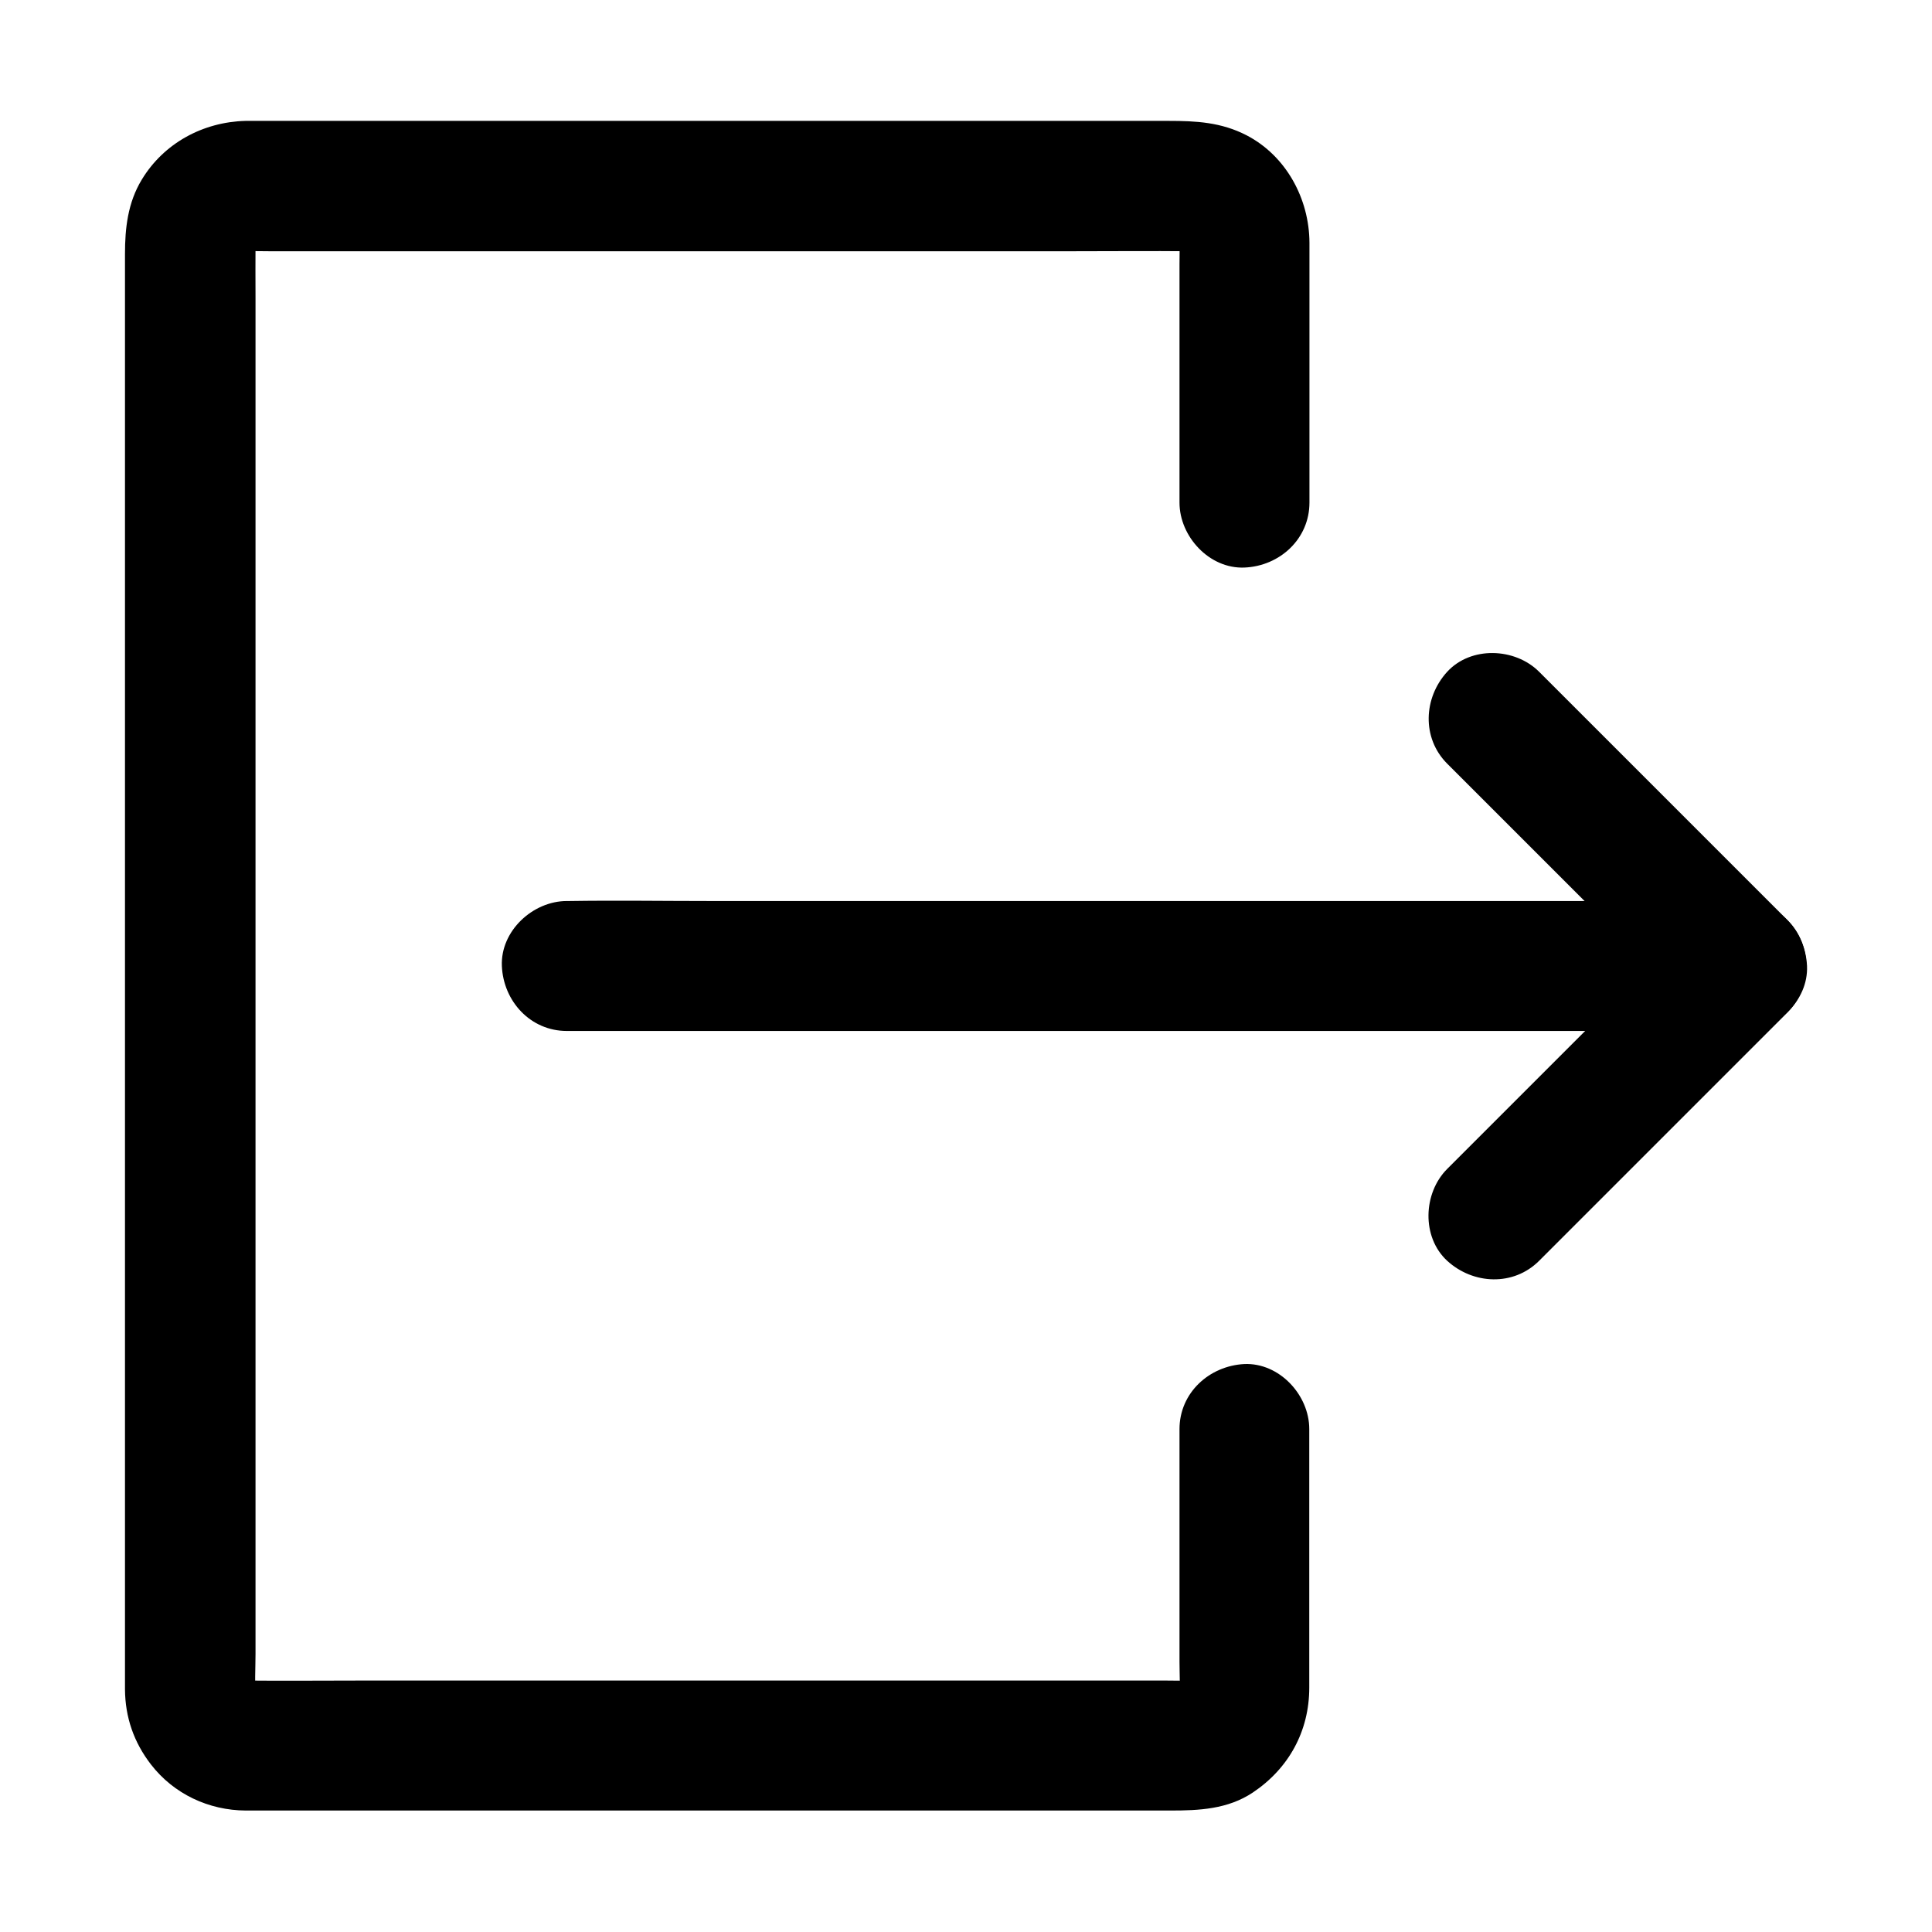
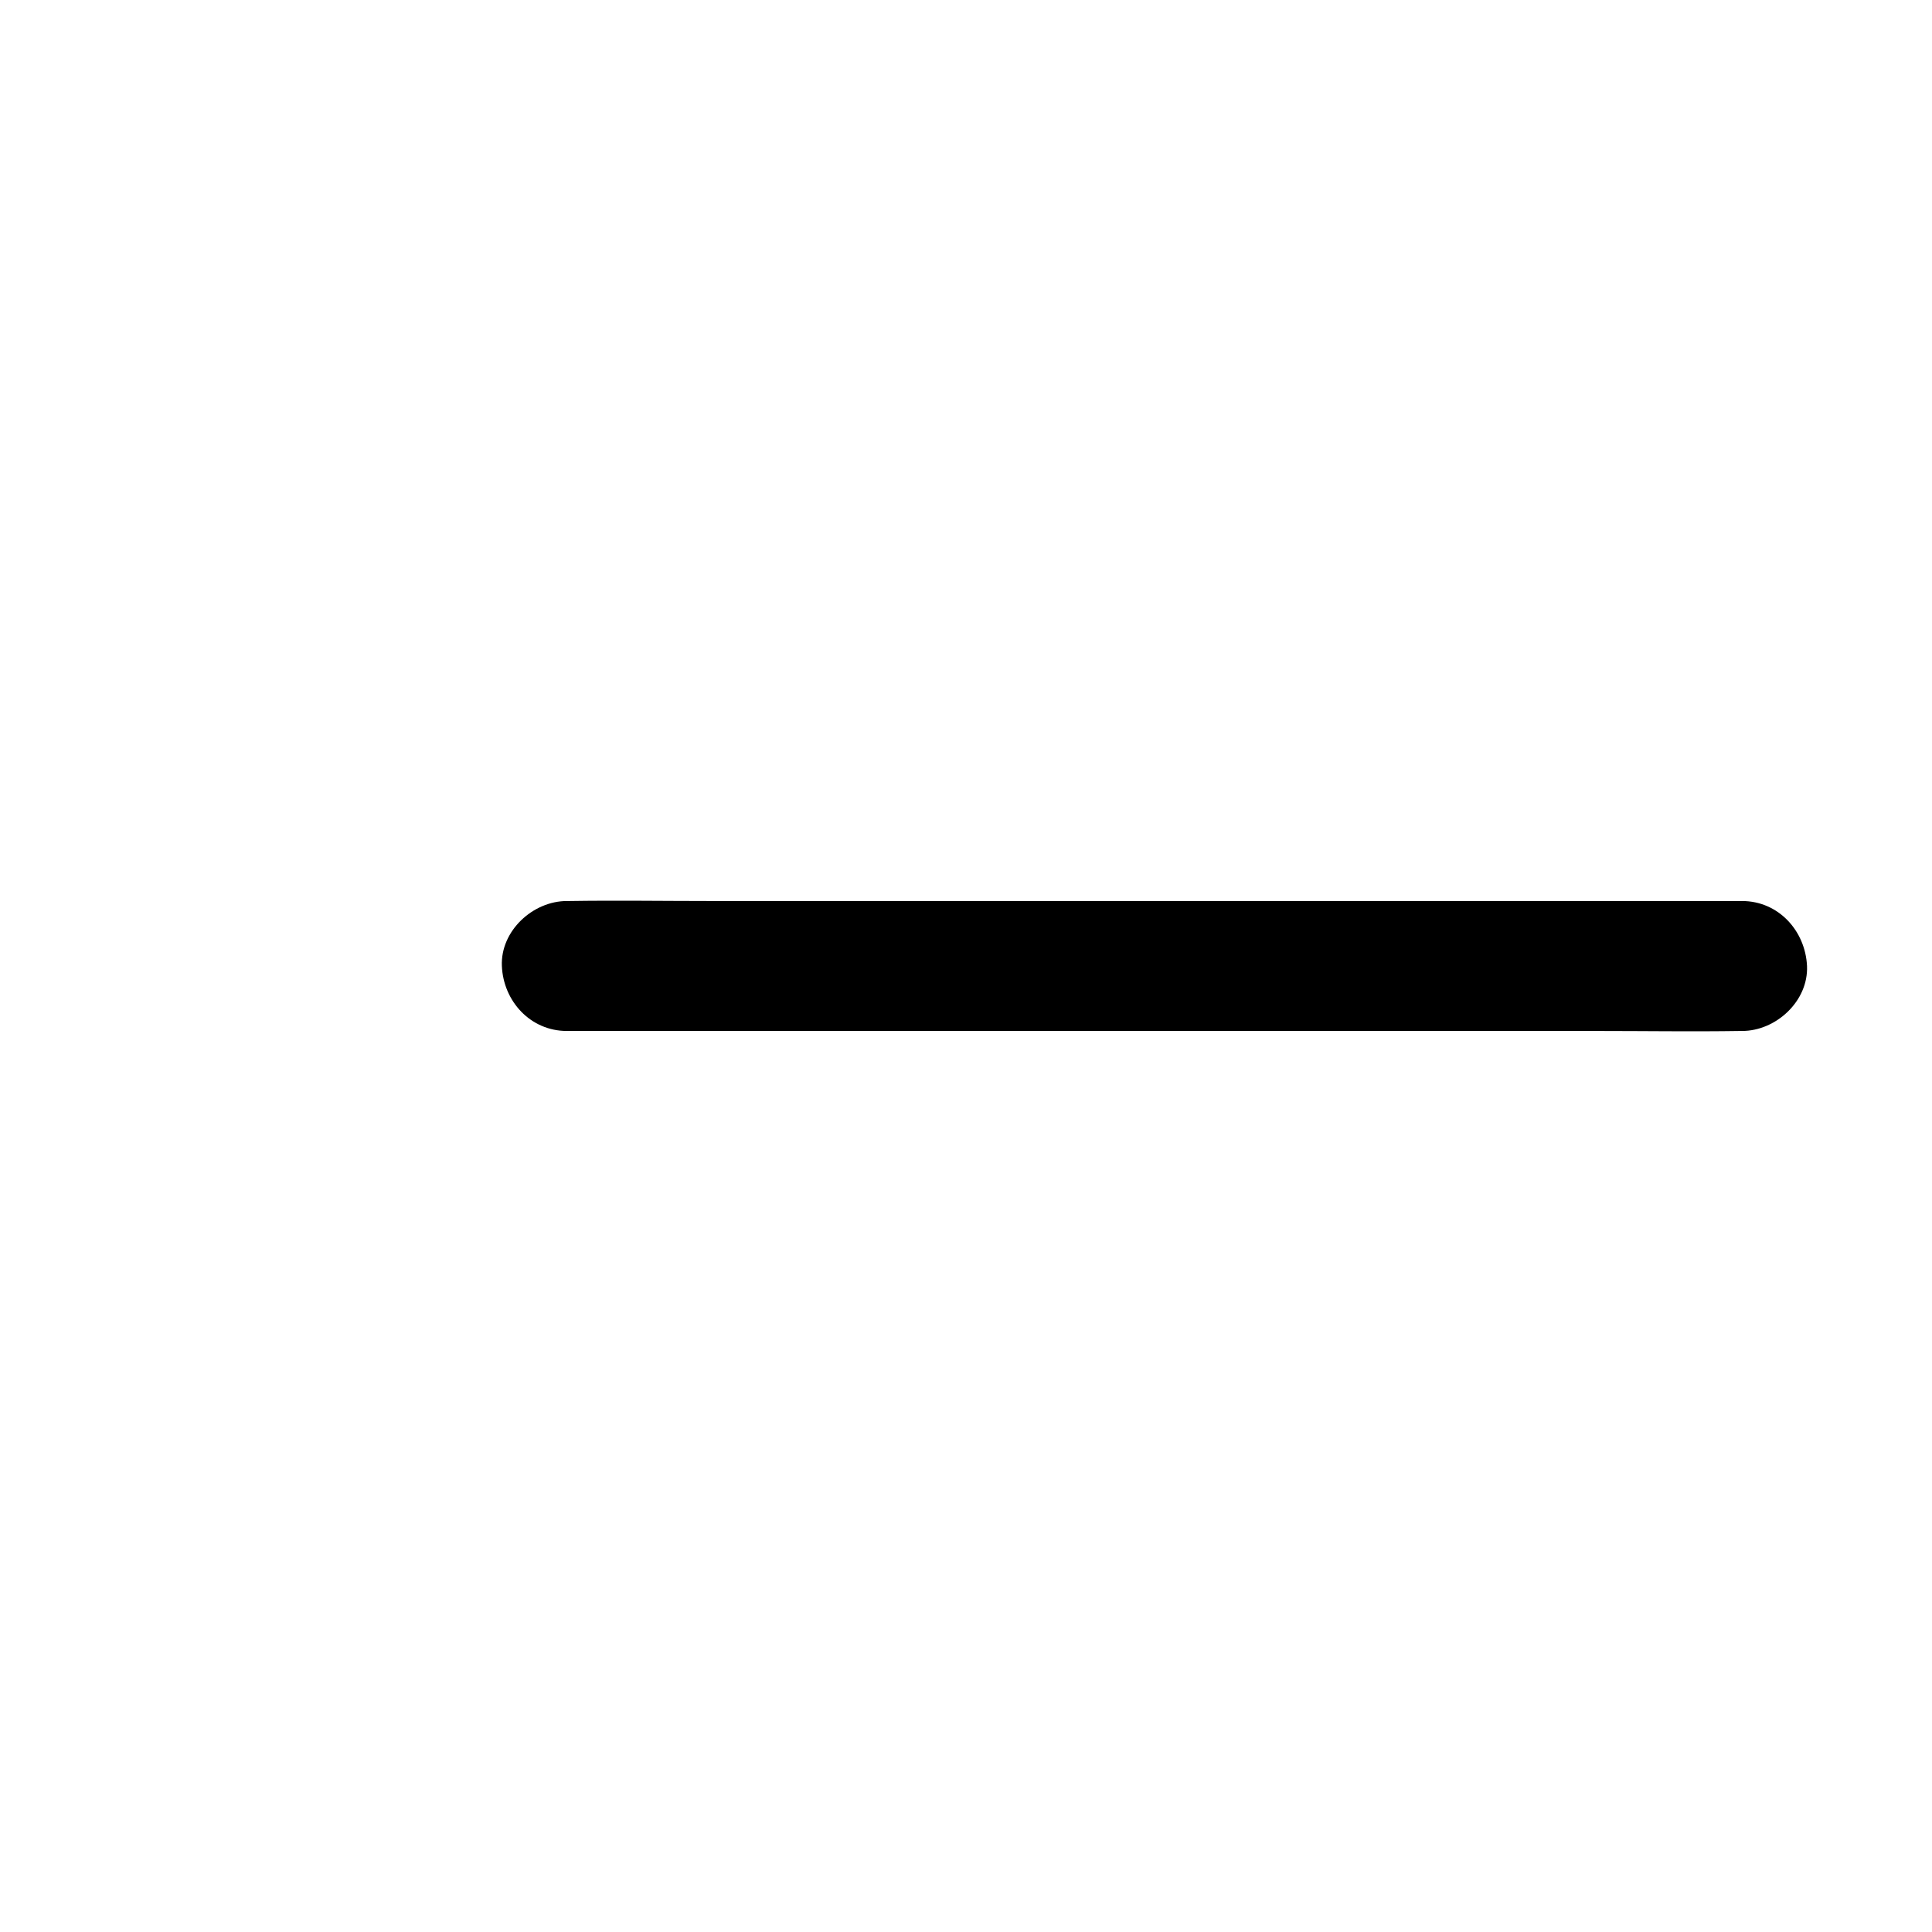
<svg xmlns="http://www.w3.org/2000/svg" fill="#000000" width="800px" height="800px" version="1.1" viewBox="144 144 512 512">
  <g>
    <path d="m605.66 382.78h-31.145-74.242-89.988-77.785c-12.547 0-25.141-0.195-37.738 0h-0.543c-9.004 0-17.613 7.922-17.219 17.219 0.395 9.348 7.578 17.219 17.219 17.219h31.145 74.242 89.988 77.785c12.547 0 25.141 0.195 37.738 0h0.543c9.004 0 17.613-7.922 17.219-17.219-0.441-9.344-7.578-17.219-17.219-17.219z" />
-     <path d="m551.88 478.13 22.188-22.188c11.855-11.855 23.715-23.715 35.57-35.57 2.707-2.707 5.41-5.41 8.117-8.117 6.594-6.594 6.594-17.762 0-24.355-7.379-7.379-14.809-14.809-22.188-22.188-11.855-11.855-23.715-23.715-35.57-35.57-2.707-2.707-5.41-5.41-8.117-8.117-6.394-6.394-18.055-6.84-24.355 0-6.297 6.887-6.789 17.562 0 24.355 7.379 7.379 14.809 14.809 22.188 22.188 11.855 11.855 23.715 23.715 35.57 35.57 2.707 2.707 5.41 5.41 8.117 8.117v-24.355c-7.379 7.379-14.809 14.809-22.188 22.188-11.855 11.855-23.715 23.715-35.57 35.57-2.707 2.707-5.41 5.41-8.117 8.117-6.394 6.394-6.84 18.055 0 24.355 6.891 6.297 17.566 6.789 24.355 0z" />
-     <path d="m456.58 522.75v61.695c0 3.199 0.246 6.543-0.148 9.742 0.195-1.523 0.395-3.051 0.641-4.574-0.195 1.328-0.543 2.559-1.082 3.738 0.59-1.379 1.18-2.754 1.723-4.133-0.543 1.18-1.18 2.262-1.969 3.246 0.887-1.18 1.77-2.312 2.707-3.492-0.688 0.836-1.426 1.574-2.262 2.262 1.18-0.887 2.312-1.77 3.492-2.707-1.031 0.789-2.117 1.426-3.246 1.969 1.379-0.59 2.754-1.18 4.133-1.723-1.23 0.492-2.461 0.836-3.738 1.082 1.523-0.195 3.051-0.395 4.574-0.641-2.707 0.297-5.559 0.148-8.266 0.148h-18.156-60.223-72.766-62.781c-9.988 0-20.023 0.098-30.012 0-0.789 0-1.523-0.051-2.312-0.148 1.523 0.195 3.051 0.395 4.574 0.641-1.328-0.195-2.559-0.543-3.738-1.082 1.379 0.59 2.754 1.18 4.133 1.723-1.18-0.543-2.262-1.18-3.246-1.969 1.18 0.887 2.312 1.77 3.492 2.707-0.836-0.688-1.574-1.426-2.262-2.262 0.887 1.18 1.77 2.312 2.707 3.492-0.789-1.031-1.426-2.117-1.969-3.246 0.59 1.379 1.18 2.754 1.723 4.133-0.492-1.23-0.836-2.461-1.082-3.738 0.195 1.523 0.395 3.051 0.641 4.574-0.441-3.887-0.148-7.969-0.148-11.855v-27.797-41.426-50.676-55.547-56.09-52.25-44.082-31.539c0-4.871-0.051-9.742 0-14.613 0-0.836 0.051-1.672 0.148-2.559-0.195 1.523-0.395 3.051-0.641 4.574 0.195-1.328 0.543-2.559 1.082-3.738-0.59 1.379-1.18 2.754-1.723 4.133 0.543-1.18 1.18-2.262 1.969-3.246-0.887 1.18-1.77 2.312-2.707 3.492 0.688-0.836 1.426-1.574 2.262-2.262-1.18 0.887-2.312 1.77-3.492 2.707 1.031-0.789 2.117-1.426 3.246-1.969-1.379 0.59-2.754 1.18-4.133 1.723 1.23-0.492 2.461-0.836 3.738-1.082-1.523 0.195-3.051 0.395-4.574 0.641 2.707-0.297 5.559-0.148 8.266-0.148h18.156 60.223 72.766 62.781c9.988 0 20.023-0.098 30.012 0 0.789 0 1.523 0.051 2.312 0.148-1.523-0.195-3.051-0.395-4.574-0.641 1.328 0.195 2.559 0.543 3.738 1.082-1.379-0.59-2.754-1.18-4.133-1.723 1.18 0.543 2.262 1.18 3.246 1.969-1.18-0.887-2.312-1.77-3.492-2.707 0.836 0.688 1.574 1.426 2.262 2.262-0.887-1.18-1.77-2.312-2.707-3.492 0.789 1.031 1.426 2.117 1.969 3.246-0.59-1.379-1.18-2.754-1.723-4.133 0.492 1.23 0.836 2.461 1.082 3.738-0.195-1.523-0.395-3.051-0.641-4.574 0.297 2.707 0.148 5.512 0.148 8.215v16.48 38.031 8.707c0 9.004 7.922 17.613 17.219 17.219 9.348-0.395 17.219-7.578 17.219-17.219v-59.285-9.594c-0.051-11.609-6.148-22.977-16.629-28.438-6.742-3.492-13.43-3.836-20.664-3.836h-48.414-74.688-73.848-44.379-3.344c-11.266 0.297-21.645 5.906-27.5 15.598-3.691 6.102-4.43 12.84-4.43 19.68v33.852 60.664 74.98 78.277 68.879 48.414 12.547 2.754c0.051 7.43 2.363 14.07 6.887 19.926 6.051 7.824 15.301 12.152 25.141 12.203h3.641 17.32 63.074 77.785 64.551 18.648c7.625 0 15.203-0.344 21.844-4.773 9.543-6.394 14.957-16.285 14.957-27.797v-10.332-37.145-21.059c0-9.004-7.922-17.613-17.219-17.219-9.301 0.488-17.172 7.621-17.172 17.266z" />
  </g>
</svg>